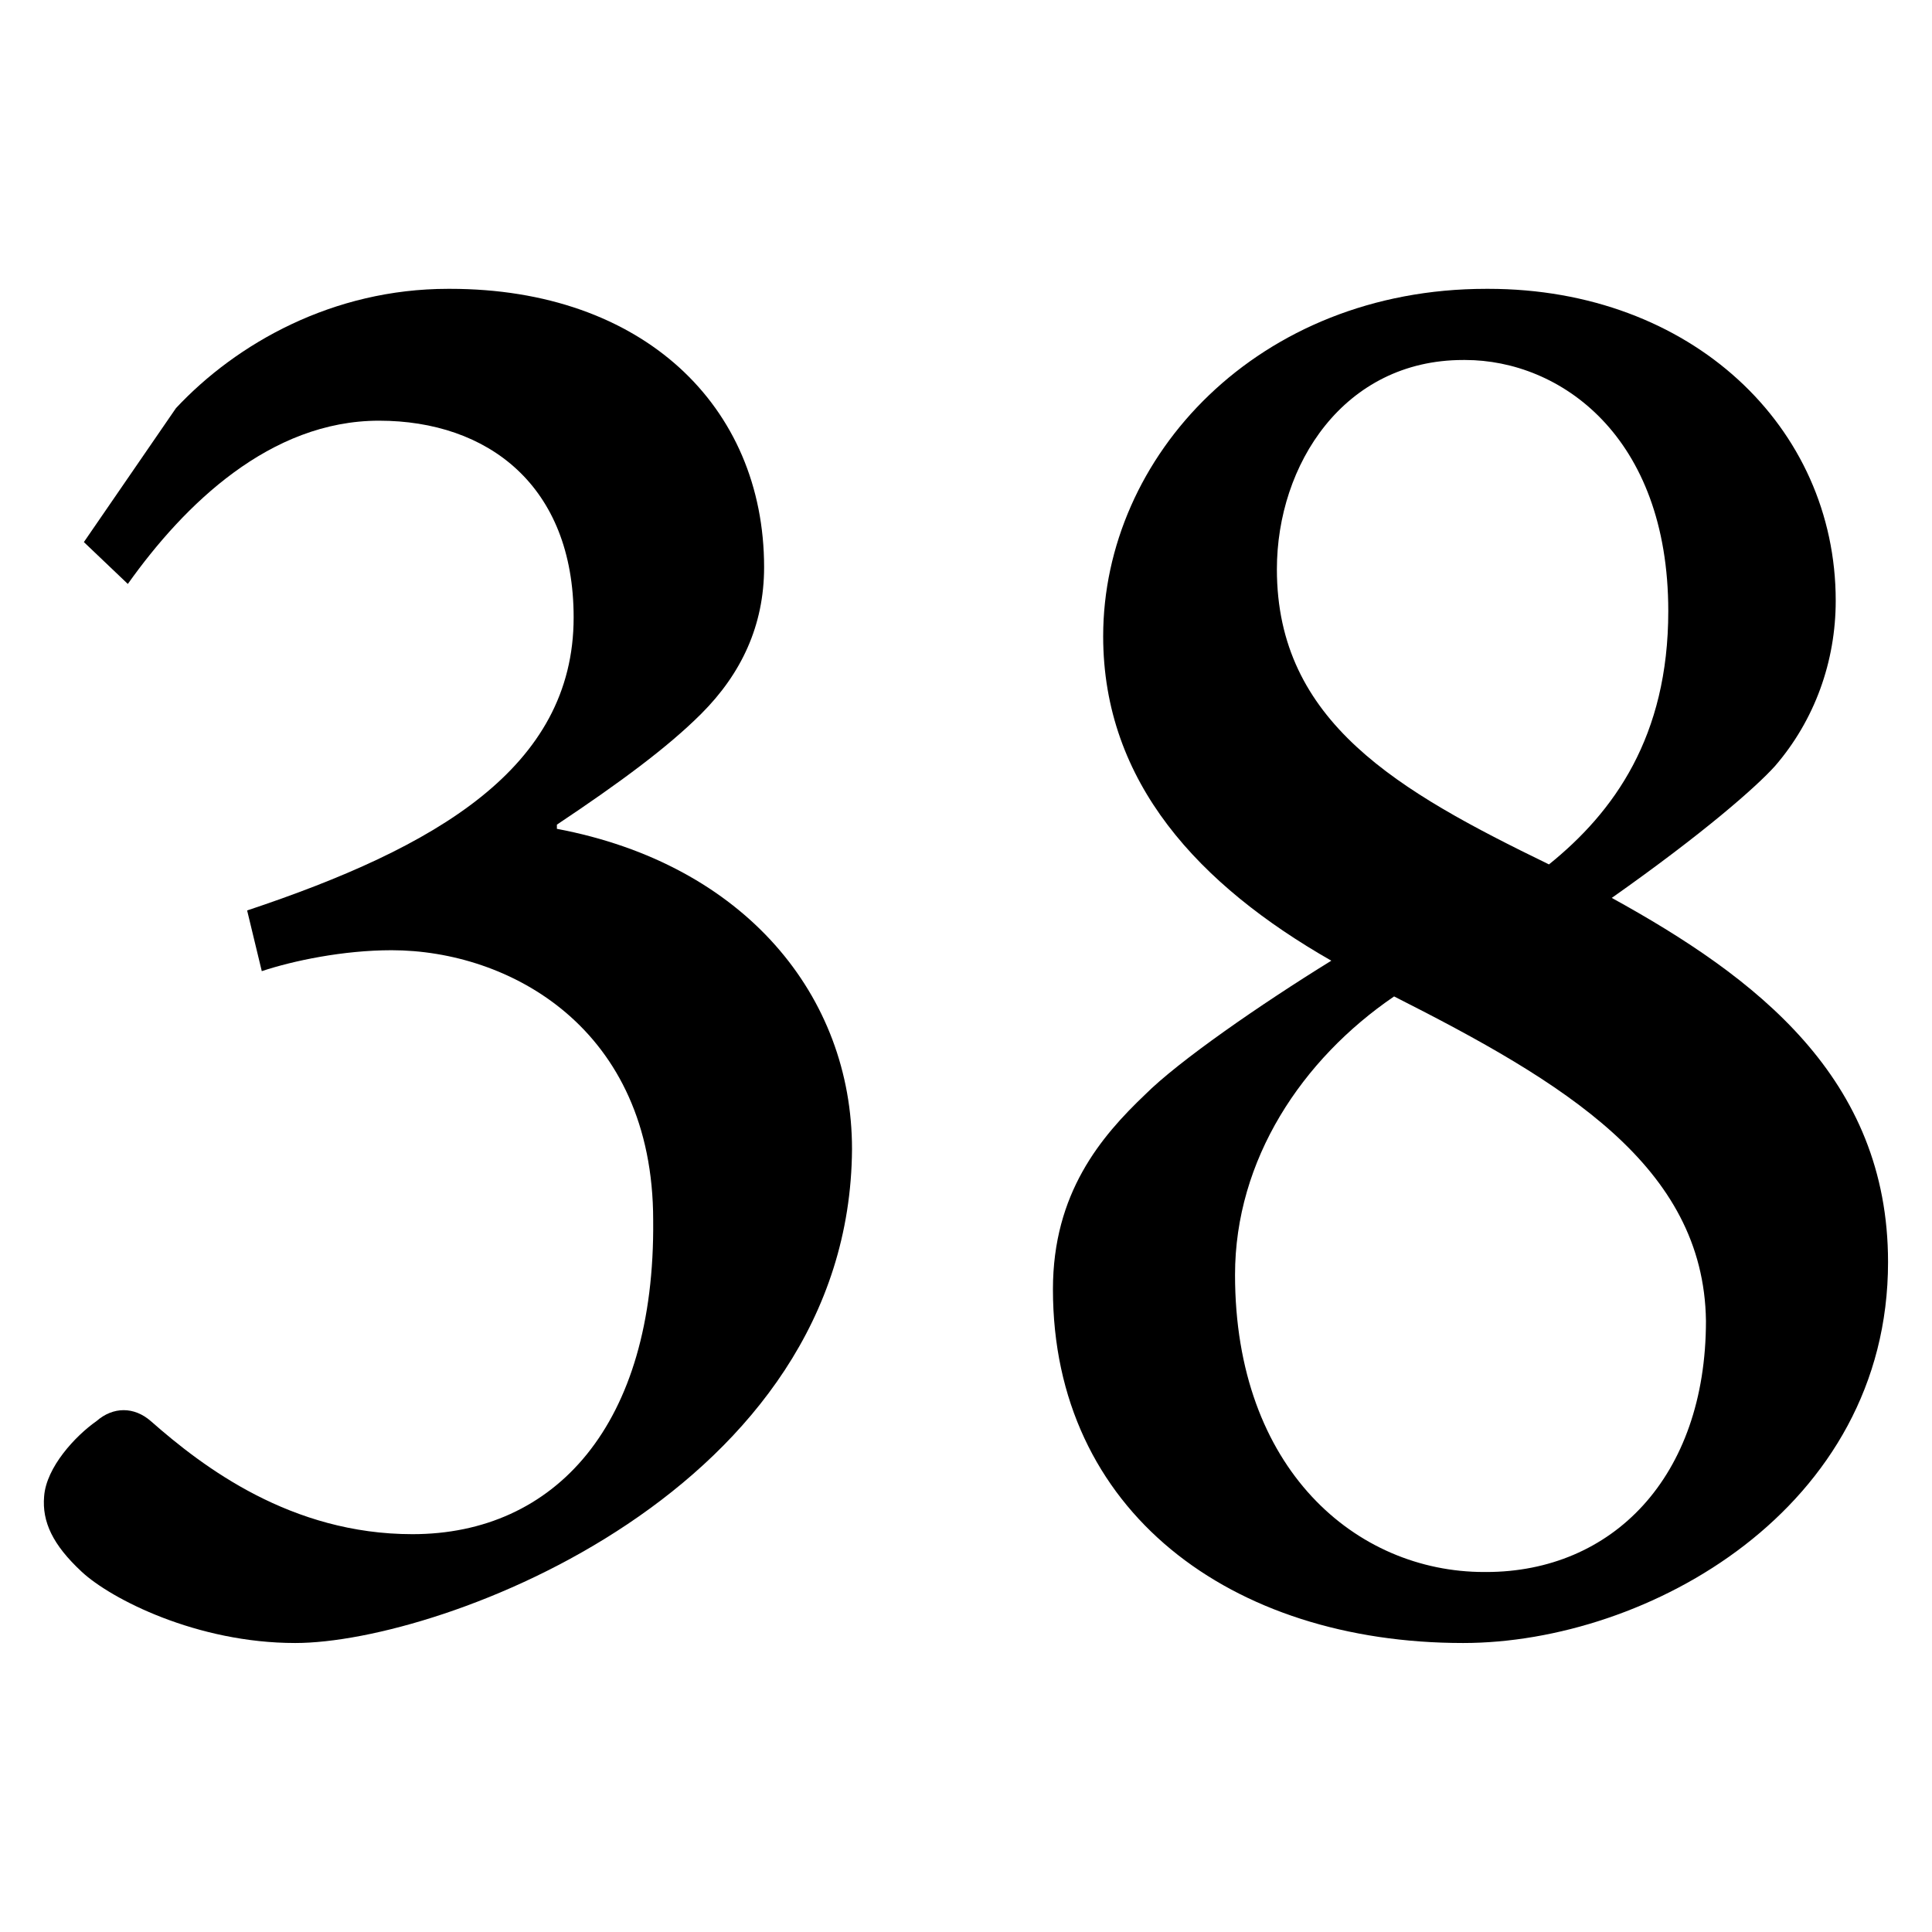
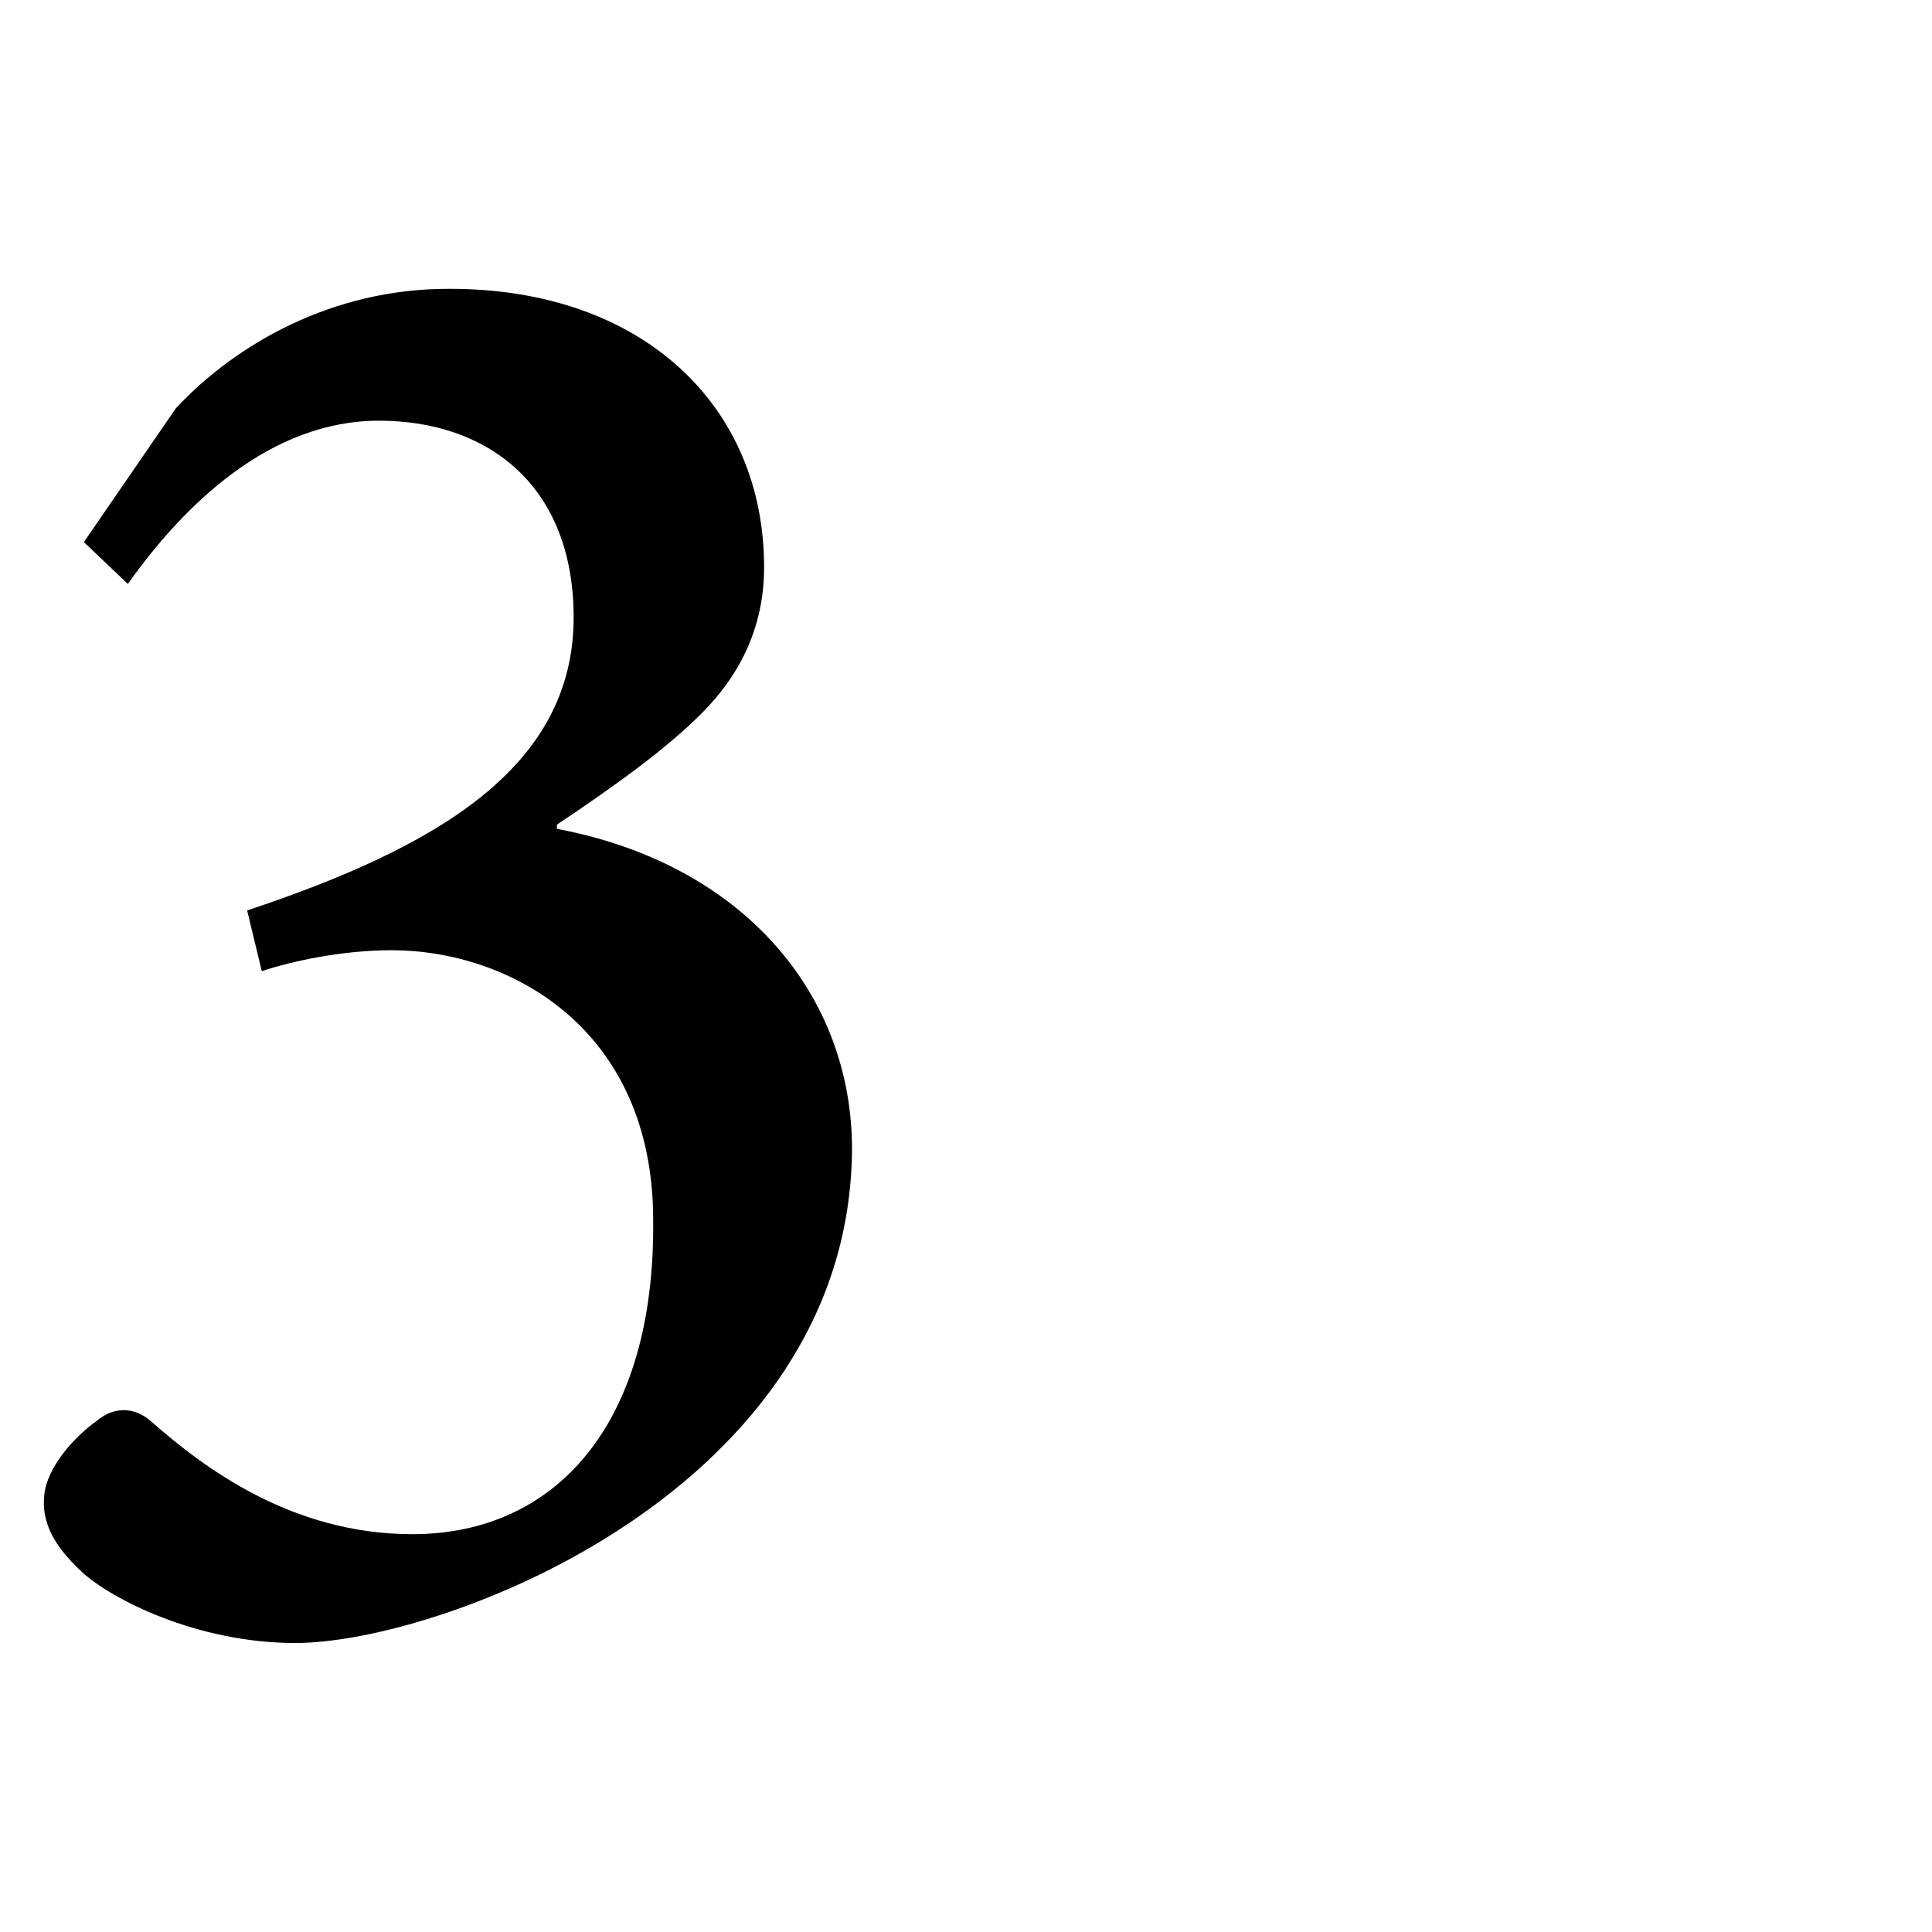
<svg xmlns="http://www.w3.org/2000/svg" id="Capa_1" viewBox="0 0 120 120">
-   <path d="M34.59,51.48c11.7,2.21,18.33,10.4,18.33,19.89-.13,21.19-25.48,30.68-34.58,30.68-6.11,0-11.44-2.73-13.26-4.42-1.82-1.69-2.47-3.12-2.34-4.68.13-1.82,1.95-3.77,3.25-4.68,1.04-.91,2.34-.91,3.38,0,3.25,2.86,8.71,7.02,16.25,7.02,8.84,0,15.08-6.76,14.95-19.5,0-11.96-8.97-16.77-16.25-16.77-2.99,0-6.11.65-8.06,1.3l-.91-3.77c11.7-3.9,20.28-8.84,20.28-18.2,0-8.19-5.33-12.22-12.09-12.22s-12.09,5.2-15.6,10.14l-2.73-2.6,5.72-8.32c3.77-4.03,9.75-7.41,16.9-7.41h.13c11.96,0,19.5,7.28,19.5,17.29,0,3.64-1.43,6.63-3.9,9.1-2.08,2.08-5.07,4.29-8.97,6.89v.26Z" />
-   <path d="M92.44,17.94c12.61,0,21.58,8.58,21.58,19.37,0,3.77-1.3,7.41-3.77,10.27-1.17,1.3-4.42,4.16-10.14,8.19,8.97,4.94,17.16,11.18,17.16,22.62,0,15.34-14.95,23.66-26.39,23.66-14.43,0-25.48-8.19-25.48-21.97,0-5.98,2.99-9.49,5.72-12.09,2.08-2.08,7.15-5.59,11.57-8.32-8.19-4.68-14.17-11.05-14.17-20.15,0-11.18,9.62-21.58,23.79-21.58h.13ZM92.31,97.64c7.8,0,13.65-5.85,13.65-15.6-.13-9.62-8.84-14.82-19.37-20.15-5.72,3.9-9.88,10.14-9.88,17.29,0,12.09,7.54,18.46,15.47,18.46h.13ZM90.88,22.36c-7.41,0-11.57,6.5-11.57,13,0,9.49,7.54,13.78,16.9,18.33,4.03-3.25,7.41-7.93,7.41-15.73,0-10.92-6.76-15.6-12.61-15.6h-.13Z" />
+   <path d="M34.59,51.48c11.7,2.21,18.33,10.4,18.33,19.89-.13,21.19-25.48,30.68-34.58,30.68-6.11,0-11.44-2.73-13.26-4.42-1.82-1.69-2.47-3.12-2.34-4.68.13-1.82,1.95-3.77,3.25-4.68,1.04-.91,2.34-.91,3.38,0,3.25,2.86,8.71,7.02,16.25,7.02,8.84,0,15.08-6.76,14.95-19.5,0-11.96-8.97-16.77-16.25-16.77-2.99,0-6.11.65-8.06,1.3l-.91-3.77c11.7-3.9,20.28-8.84,20.28-18.2,0-8.19-5.33-12.22-12.09-12.22s-12.09,5.2-15.6,10.14l-2.73-2.6,5.72-8.32c3.77-4.03,9.75-7.41,16.9-7.41h.13c11.96,0,19.5,7.28,19.5,17.29,0,3.64-1.43,6.63-3.9,9.1-2.08,2.08-5.07,4.29-8.97,6.89Z" />
</svg>